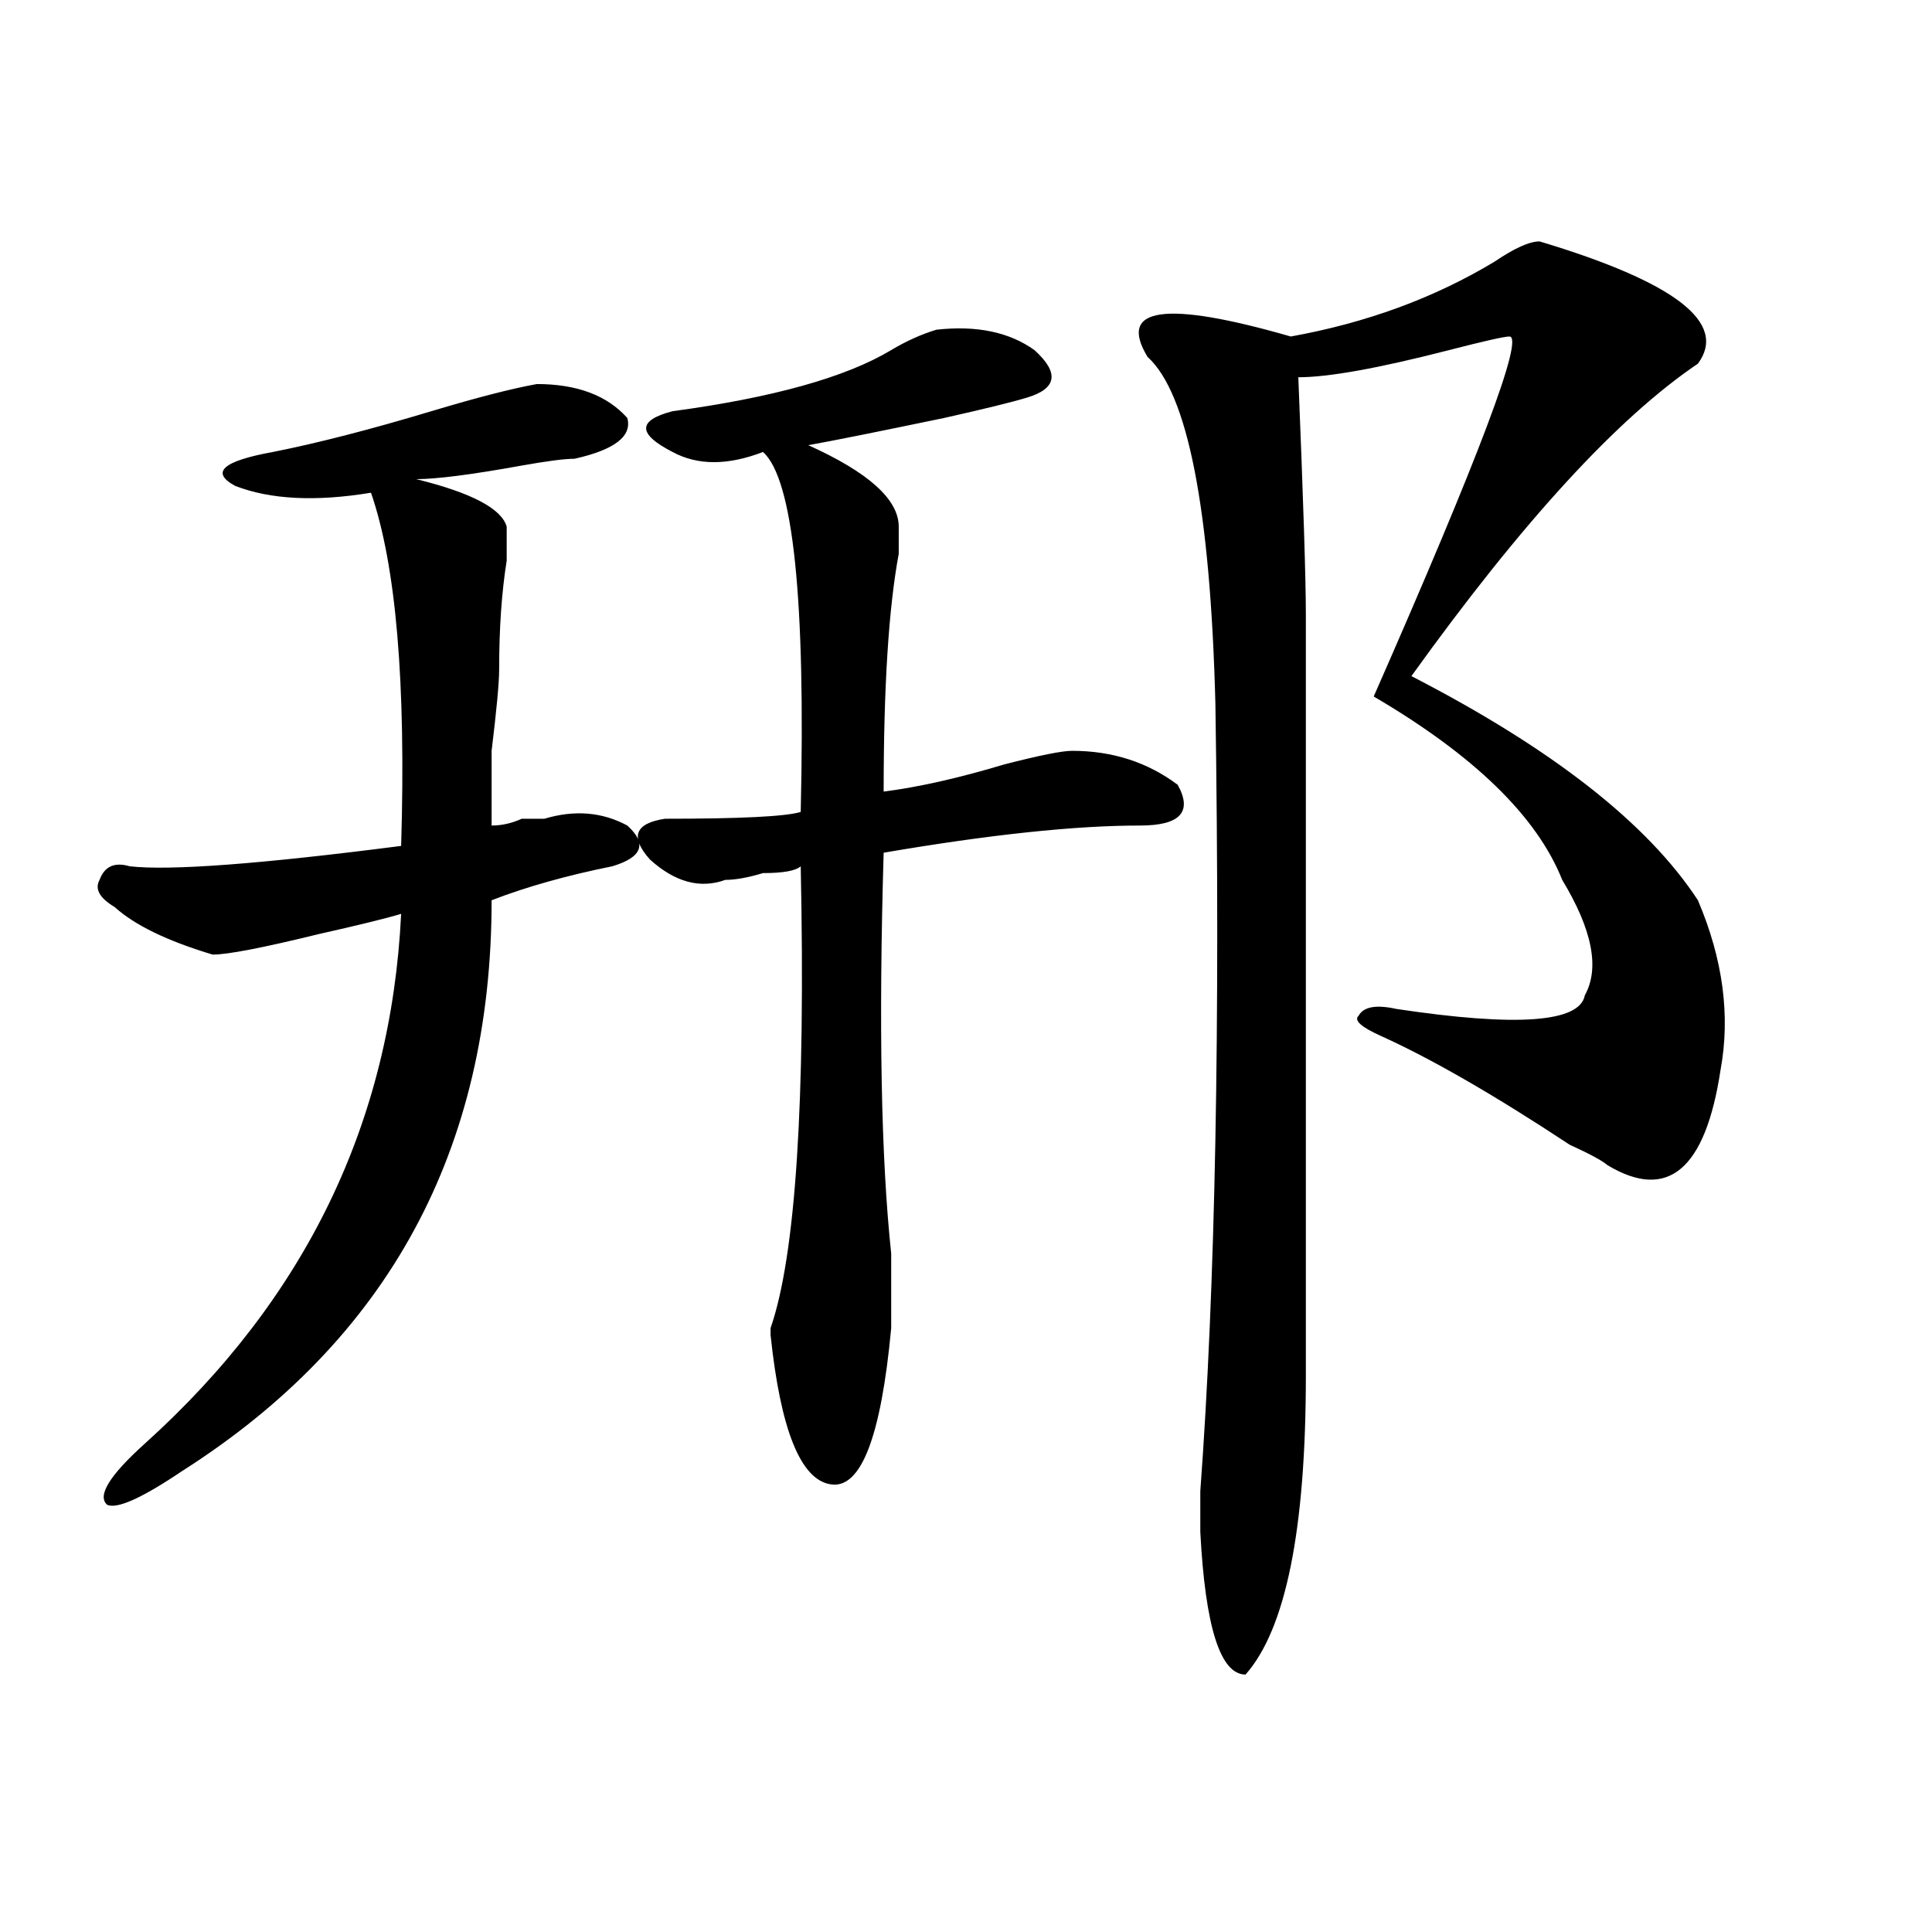
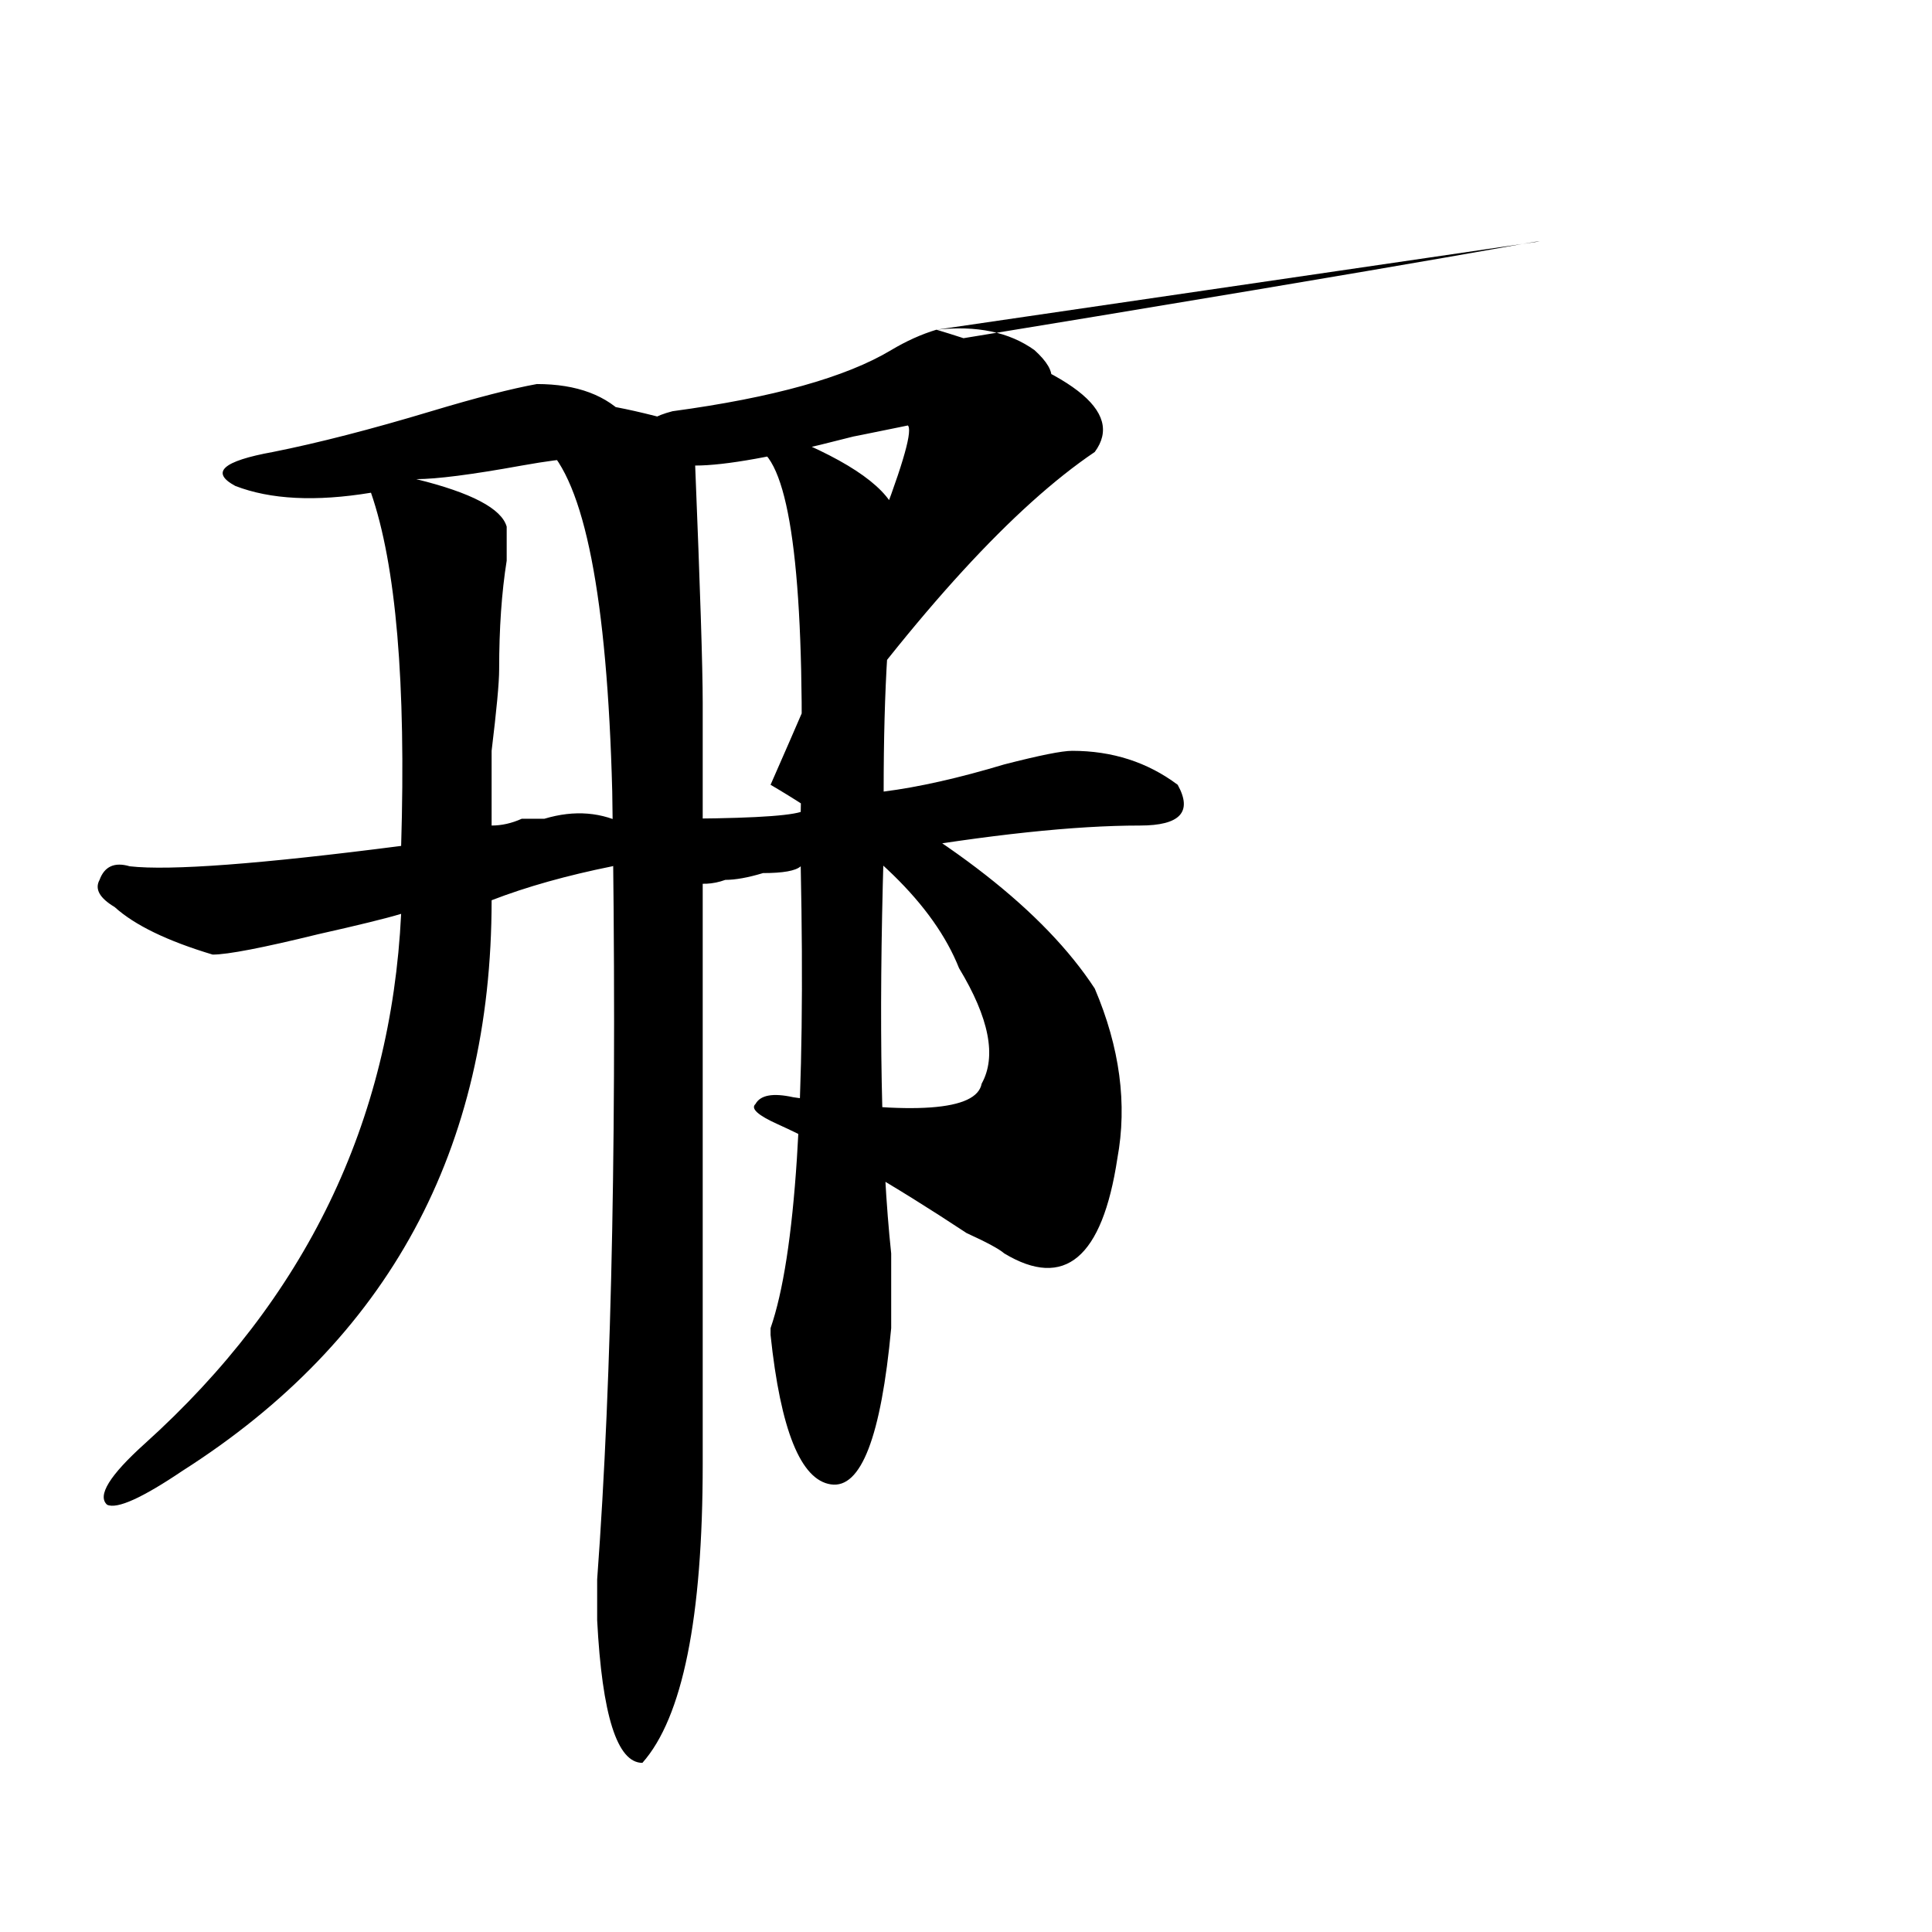
<svg xmlns="http://www.w3.org/2000/svg" version="1.1" id="图层_1" x="0px" y="0px" width="1000px" height="1000px" viewBox="0 0 1000 1000" enable-background="new 0 0 1000 1000" xml:space="preserve">
-   <path d="M297.383,237.453c-5.244,0-14.329,1.209-27.316,3.516C244.03,245.693,225.799,248,215.434,248  c28.597,7.031,44.206,15.271,46.828,24.609c0,2.362,0,8.24,0,17.578c-2.622,16.425-3.902,35.156-3.902,56.25  c0,7.031-1.342,21.094-3.902,42.188c0,21.094,0,34.003,0,38.672c5.183,0,10.365-1.153,15.609-3.516c2.561,0,6.463,0,11.707,0  c15.609-4.669,29.877-3.516,42.926,3.516c10.365,9.394,7.805,16.425-7.805,21.094c-23.414,4.725-44.268,10.547-62.438,17.578  c0,128.925-53.353,227.362-159.996,295.313c-20.854,14.063-33.841,19.94-39.023,17.578c-5.244-4.669,1.28-15.216,19.512-31.641  C158.179,672.237,202.385,580.831,207.629,473c-7.805,2.362-22.134,5.878-42.926,10.547c-28.658,7.031-46.828,10.547-54.633,10.547  c-23.414-7.031-40.365-15.216-50.73-24.609c-7.805-4.669-10.427-9.338-7.805-14.063c2.561-7.031,7.805-9.338,15.609-7.031  c20.792,2.362,67.62-1.153,140.484-10.547c2.561-84.375-2.622-145.294-15.609-182.813c-28.658,4.725-52.072,3.516-70.242-3.516  c-13.049-7.031-6.524-12.854,19.512-17.578c23.414-4.669,50.73-11.7,81.949-21.094c23.414-7.031,41.584-11.7,54.633-14.063  c20.792,0,36.401,5.878,46.828,17.578C327.26,225.753,318.175,232.784,297.383,237.453z M484.695,170.656  c20.792-2.307,37.682,1.209,50.73,10.547c12.987,11.756,11.707,19.94-3.902,24.609c-7.805,2.362-22.134,5.878-42.926,10.547  c-33.841,7.031-57.255,11.756-70.242,14.063c31.219,14.063,46.828,28.125,46.828,42.188c0,2.362,0,7.031,0,14.063  c-5.244,28.125-7.805,69.159-7.805,123.047c18.17-2.307,39.023-7.031,62.438-14.063c18.17-4.669,29.877-7.031,35.121-7.031  c20.792,0,39.023,5.878,54.633,17.578c7.805,14.063,1.28,21.094-19.512,21.094c-33.841,0-78.047,4.725-132.68,14.063  c-2.622,89.1-1.342,158.203,3.902,207.422c0,16.425,0,29.334,0,38.672c-5.244,56.25-15.609,83.222-31.219,80.859  c-15.609-2.307-26.036-28.125-31.219-77.344v-3.516c12.987-37.463,18.17-117.169,15.609-239.063  c-2.622,2.362-9.146,3.516-19.512,3.516c-7.805,2.362-14.329,3.516-19.512,3.516c-13.049,4.725-26.036,1.209-39.023-10.547  c-10.427-11.7-7.805-18.731,7.805-21.094c39.023,0,62.438-1.153,70.242-3.516c2.561-110.138-3.902-172.266-19.512-186.328  c-18.231,7.031-33.841,7.031-46.828,0c-18.231-9.338-18.231-16.369,0-21.094c52.011-7.031,89.754-17.578,113.168-31.641  C469.086,176.534,476.891,173.019,484.695,170.656z M796.883,124.953c70.242,21.094,97.559,42.188,81.949,63.281  c-41.646,28.125-91.096,82.068-148.289,161.719c72.803,37.519,122.253,76.19,148.289,116.016  c12.987,30.487,16.89,59.766,11.707,87.891c-7.805,51.581-27.316,68.006-58.535,49.219c-2.622-2.307-9.146-5.822-19.512-10.547  c-39.023-25.763-71.584-44.494-97.559-56.25c-10.427-4.669-14.329-8.185-11.707-10.547c2.561-4.669,9.085-5.822,19.512-3.516  c62.438,9.394,94.937,7.031,97.559-7.031c7.805-14.063,3.902-33.947-11.707-59.766c-13.049-32.794-45.548-64.435-97.559-94.922  c54.633-124.2,78.047-186.328,70.242-186.328c-2.622,0-13.049,2.362-31.219,7.031c-36.463,9.394-62.438,14.063-78.047,14.063  c2.561,63.281,3.902,104.315,3.902,123.047v393.75c0,79.706-10.427,131.231-31.219,154.688c-13.049,0-20.854-24.609-23.414-73.828  c0-2.307,0-9.338,0-21.094c7.805-105.469,10.365-241.369,7.805-407.813c-2.622-100.744-14.329-160.51-35.121-179.297  c-15.609-25.763,9.085-29.278,74.145-10.547c39.023-7.031,74.145-19.885,105.363-38.672  C783.834,128.469,791.639,124.953,796.883,124.953z" />
+   <path d="M297.383,237.453c-5.244,0-14.329,1.209-27.316,3.516C244.03,245.693,225.799,248,215.434,248  c28.597,7.031,44.206,15.271,46.828,24.609c0,2.362,0,8.24,0,17.578c-2.622,16.425-3.902,35.156-3.902,56.25  c0,7.031-1.342,21.094-3.902,42.188c0,21.094,0,34.003,0,38.672c5.183,0,10.365-1.153,15.609-3.516c2.561,0,6.463,0,11.707,0  c15.609-4.669,29.877-3.516,42.926,3.516c10.365,9.394,7.805,16.425-7.805,21.094c-23.414,4.725-44.268,10.547-62.438,17.578  c0,128.925-53.353,227.362-159.996,295.313c-20.854,14.063-33.841,19.94-39.023,17.578c-5.244-4.669,1.28-15.216,19.512-31.641  C158.179,672.237,202.385,580.831,207.629,473c-7.805,2.362-22.134,5.878-42.926,10.547c-28.658,7.031-46.828,10.547-54.633,10.547  c-23.414-7.031-40.365-15.216-50.73-24.609c-7.805-4.669-10.427-9.338-7.805-14.063c2.561-7.031,7.805-9.338,15.609-7.031  c20.792,2.362,67.62-1.153,140.484-10.547c2.561-84.375-2.622-145.294-15.609-182.813c-28.658,4.725-52.072,3.516-70.242-3.516  c-13.049-7.031-6.524-12.854,19.512-17.578c23.414-4.669,50.73-11.7,81.949-21.094c23.414-7.031,41.584-11.7,54.633-14.063  c20.792,0,36.401,5.878,46.828,17.578C327.26,225.753,318.175,232.784,297.383,237.453z M484.695,170.656  c20.792-2.307,37.682,1.209,50.73,10.547c12.987,11.756,11.707,19.94-3.902,24.609c-7.805,2.362-22.134,5.878-42.926,10.547  c-33.841,7.031-57.255,11.756-70.242,14.063c31.219,14.063,46.828,28.125,46.828,42.188c0,2.362,0,7.031,0,14.063  c-5.244,28.125-7.805,69.159-7.805,123.047c18.17-2.307,39.023-7.031,62.438-14.063c18.17-4.669,29.877-7.031,35.121-7.031  c20.792,0,39.023,5.878,54.633,17.578c7.805,14.063,1.28,21.094-19.512,21.094c-33.841,0-78.047,4.725-132.68,14.063  c-2.622,89.1-1.342,158.203,3.902,207.422c0,16.425,0,29.334,0,38.672c-5.244,56.25-15.609,83.222-31.219,80.859  c-15.609-2.307-26.036-28.125-31.219-77.344v-3.516c12.987-37.463,18.17-117.169,15.609-239.063  c-2.622,2.362-9.146,3.516-19.512,3.516c-7.805,2.362-14.329,3.516-19.512,3.516c-13.049,4.725-26.036,1.209-39.023-10.547  c-10.427-11.7-7.805-18.731,7.805-21.094c39.023,0,62.438-1.153,70.242-3.516c2.561-110.138-3.902-172.266-19.512-186.328  c-18.231,7.031-33.841,7.031-46.828,0c-18.231-9.338-18.231-16.369,0-21.094c52.011-7.031,89.754-17.578,113.168-31.641  C469.086,176.534,476.891,173.019,484.695,170.656z c70.242,21.094,97.559,42.188,81.949,63.281  c-41.646,28.125-91.096,82.068-148.289,161.719c72.803,37.519,122.253,76.19,148.289,116.016  c12.987,30.487,16.89,59.766,11.707,87.891c-7.805,51.581-27.316,68.006-58.535,49.219c-2.622-2.307-9.146-5.822-19.512-10.547  c-39.023-25.763-71.584-44.494-97.559-56.25c-10.427-4.669-14.329-8.185-11.707-10.547c2.561-4.669,9.085-5.822,19.512-3.516  c62.438,9.394,94.937,7.031,97.559-7.031c7.805-14.063,3.902-33.947-11.707-59.766c-13.049-32.794-45.548-64.435-97.559-94.922  c54.633-124.2,78.047-186.328,70.242-186.328c-2.622,0-13.049,2.362-31.219,7.031c-36.463,9.394-62.438,14.063-78.047,14.063  c2.561,63.281,3.902,104.315,3.902,123.047v393.75c0,79.706-10.427,131.231-31.219,154.688c-13.049,0-20.854-24.609-23.414-73.828  c0-2.307,0-9.338,0-21.094c7.805-105.469,10.365-241.369,7.805-407.813c-2.622-100.744-14.329-160.51-35.121-179.297  c-15.609-25.763,9.085-29.278,74.145-10.547c39.023-7.031,74.145-19.885,105.363-38.672  C783.834,128.469,791.639,124.953,796.883,124.953z" />
</svg>